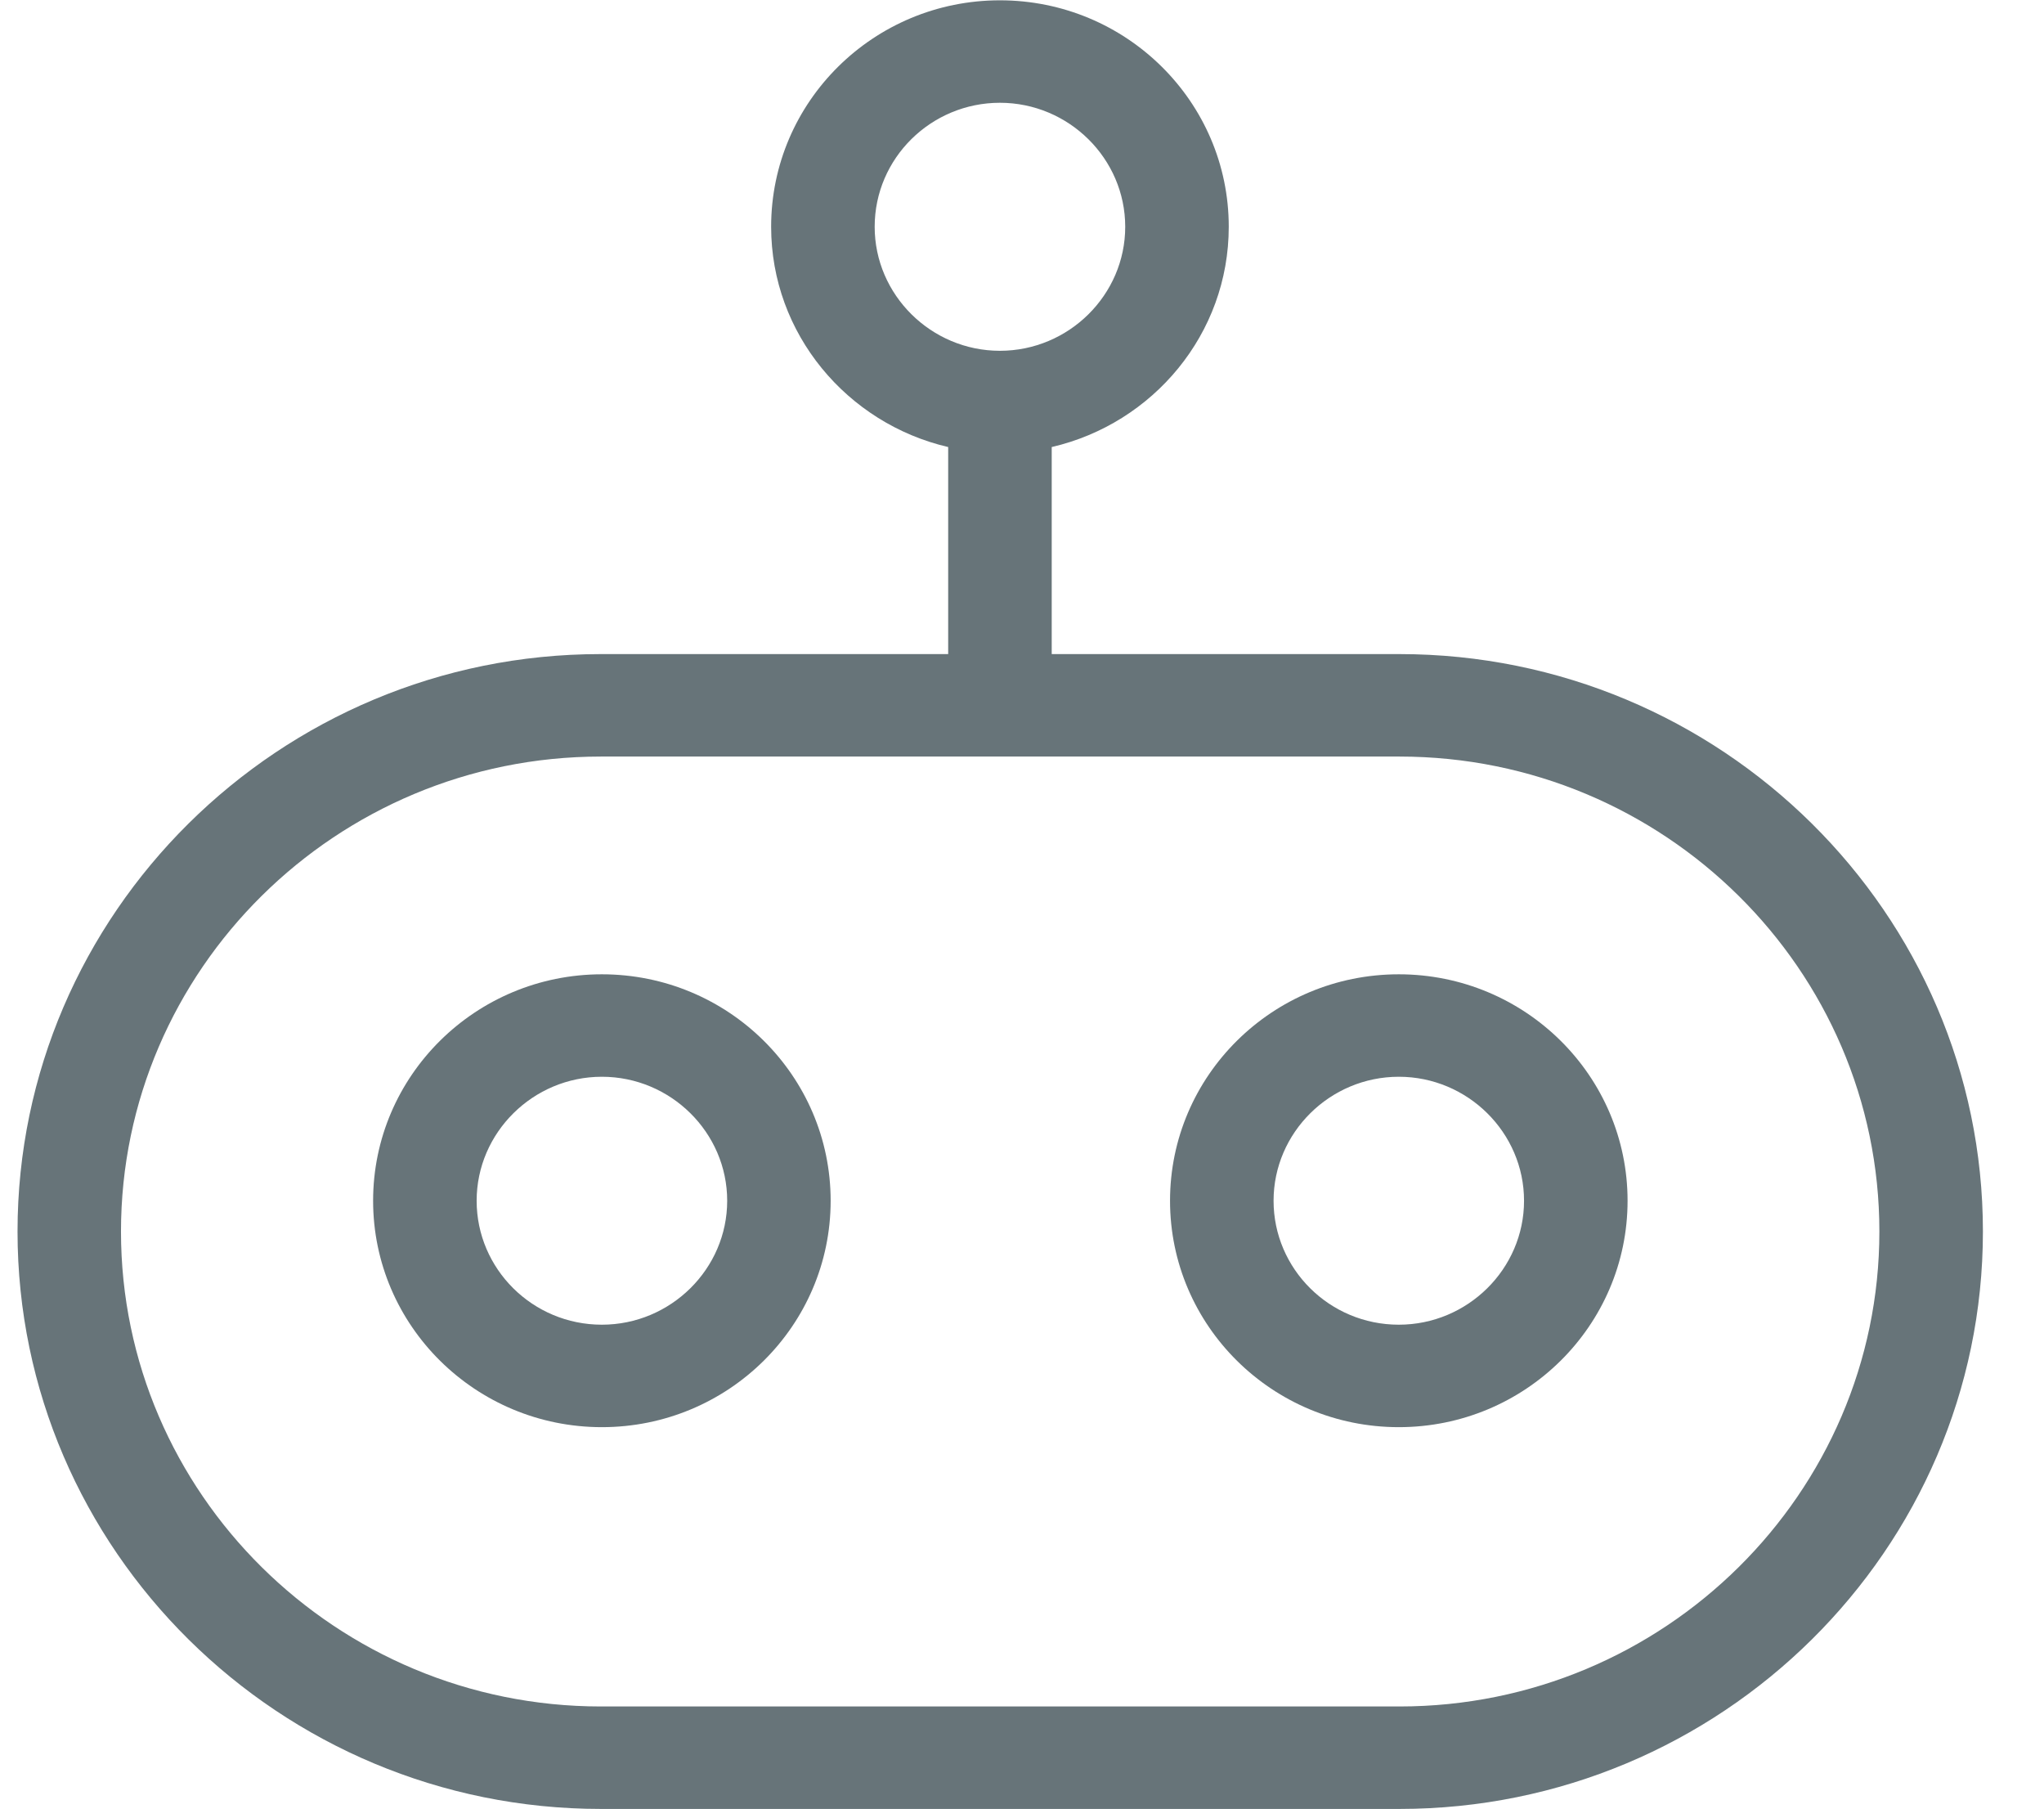
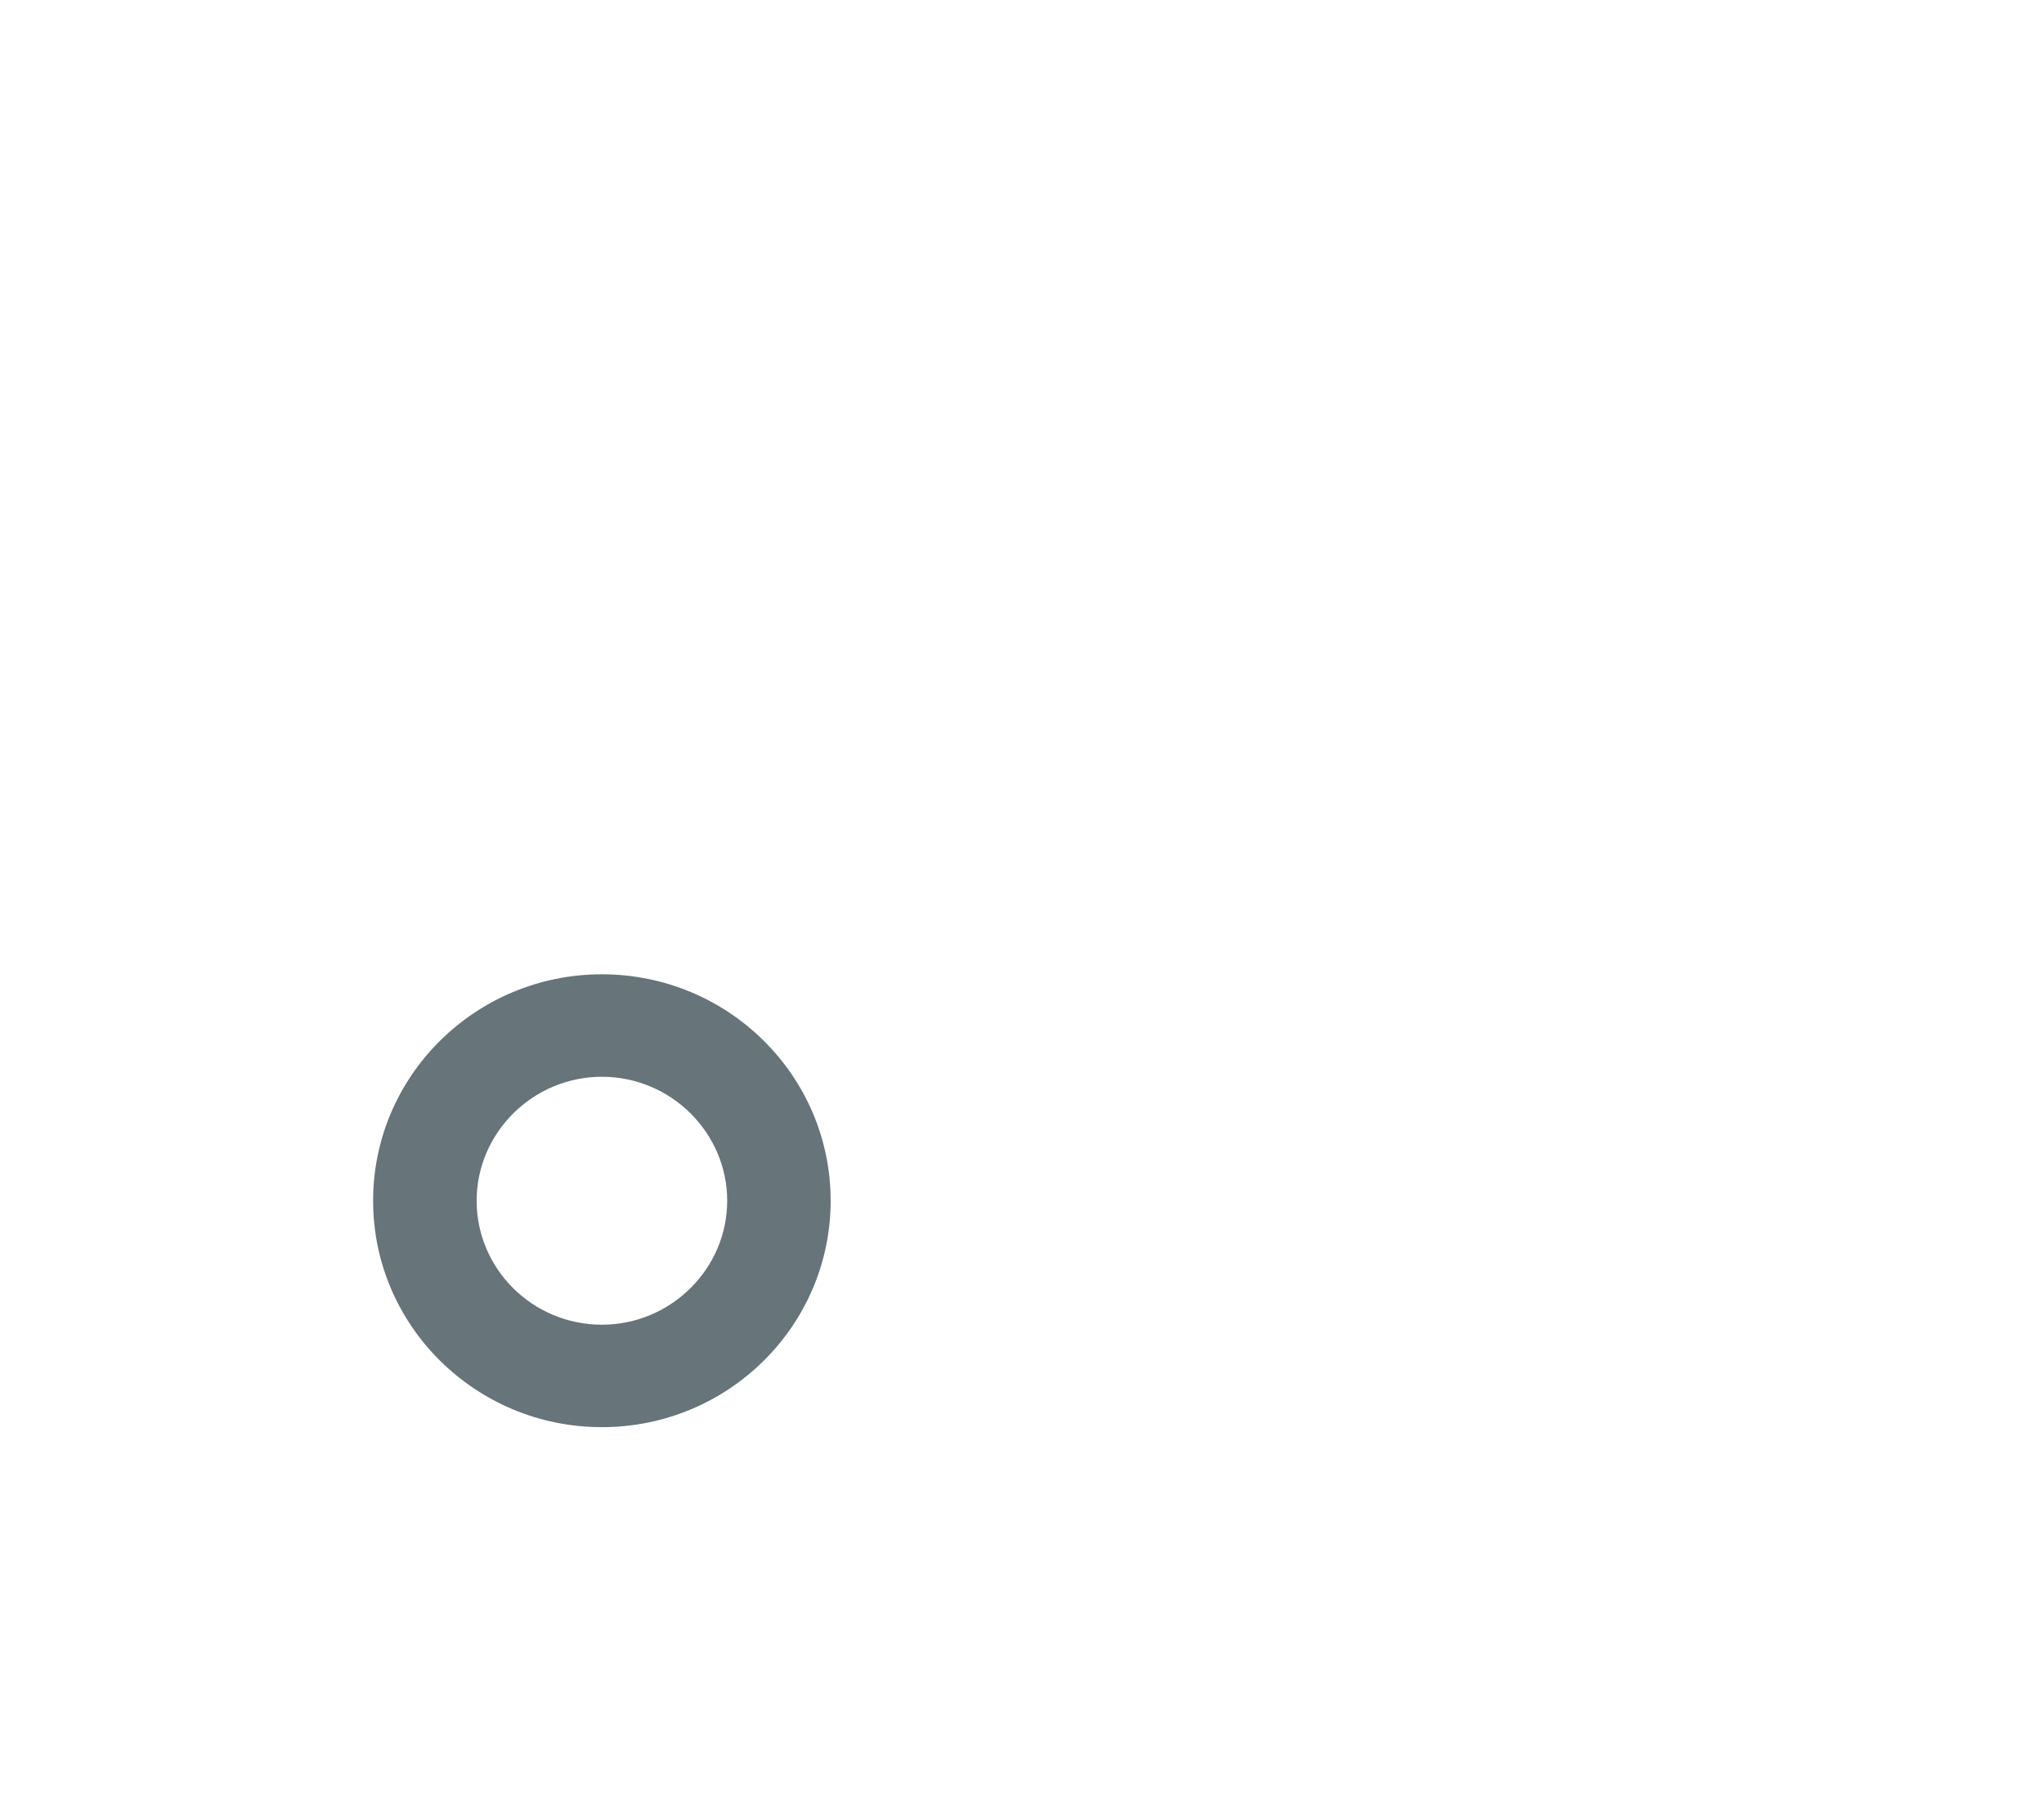
<svg xmlns="http://www.w3.org/2000/svg" width="26" height="23" viewBox="0 0 26 23" fill="none">
  <g clip-path="url(#clip0_938_10487)">
-     <path d="M17.802 8.318H13.378V5.685C14.668 5.386 15.63 4.246 15.63 2.884C15.63 1.294 14.326 0.004 12.719 0.004C11.113 0.004 9.809 1.294 9.809 2.884C9.809 4.246 10.777 5.386 12.061 5.685V8.318H7.636C3.554 8.318 0.223 11.615 0.223 15.661C0.223 19.707 3.554 23.004 7.643 23.004H17.802C21.891 23.004 25.223 19.707 25.223 15.661C25.223 11.615 21.891 8.318 17.802 8.318ZM11.126 2.884C11.126 2.011 11.844 1.307 12.719 1.307C13.595 1.307 14.313 2.017 14.313 2.884C14.313 3.75 13.595 4.461 12.719 4.461C11.844 4.461 11.126 3.75 11.126 2.884ZM17.802 21.701H7.643C4.278 21.701 1.539 18.99 1.539 15.661C1.539 12.331 4.278 9.621 7.643 9.621H17.802C21.167 9.621 23.906 12.331 23.906 15.661C23.906 18.99 21.167 21.701 17.802 21.701Z" fill="#677479" />
    <path d="M7.656 12.39C6.05 12.39 4.746 13.68 4.746 15.27C4.746 16.859 6.05 18.149 7.656 18.149C9.263 18.149 10.566 16.859 10.566 15.27C10.566 13.68 9.263 12.39 7.656 12.39ZM7.656 16.846C6.774 16.846 6.063 16.136 6.063 15.27C6.063 14.403 6.781 13.693 7.656 13.693C8.532 13.693 9.25 14.403 9.25 15.27C9.25 16.136 8.532 16.846 7.656 16.846Z" fill="#677479" />
-     <path d="M17.793 12.39C16.186 12.39 14.883 13.68 14.883 15.27C14.883 16.859 16.186 18.149 17.793 18.149C19.399 18.149 20.703 16.859 20.703 15.27C20.703 13.68 19.399 12.39 17.793 12.39ZM17.793 16.846C16.911 16.846 16.2 16.136 16.2 15.27C16.2 14.403 16.917 13.693 17.793 13.693C18.669 13.693 19.386 14.403 19.386 15.27C19.386 16.136 18.669 16.846 17.793 16.846Z" fill="#677479" />
  </g>
  <defs>
    <clipPath id="clip0_938_10487">
      <rect width="25" height="23" fill="white" transform="translate(0.223 0.004)" />
    </clipPath>
  </defs>
</svg>